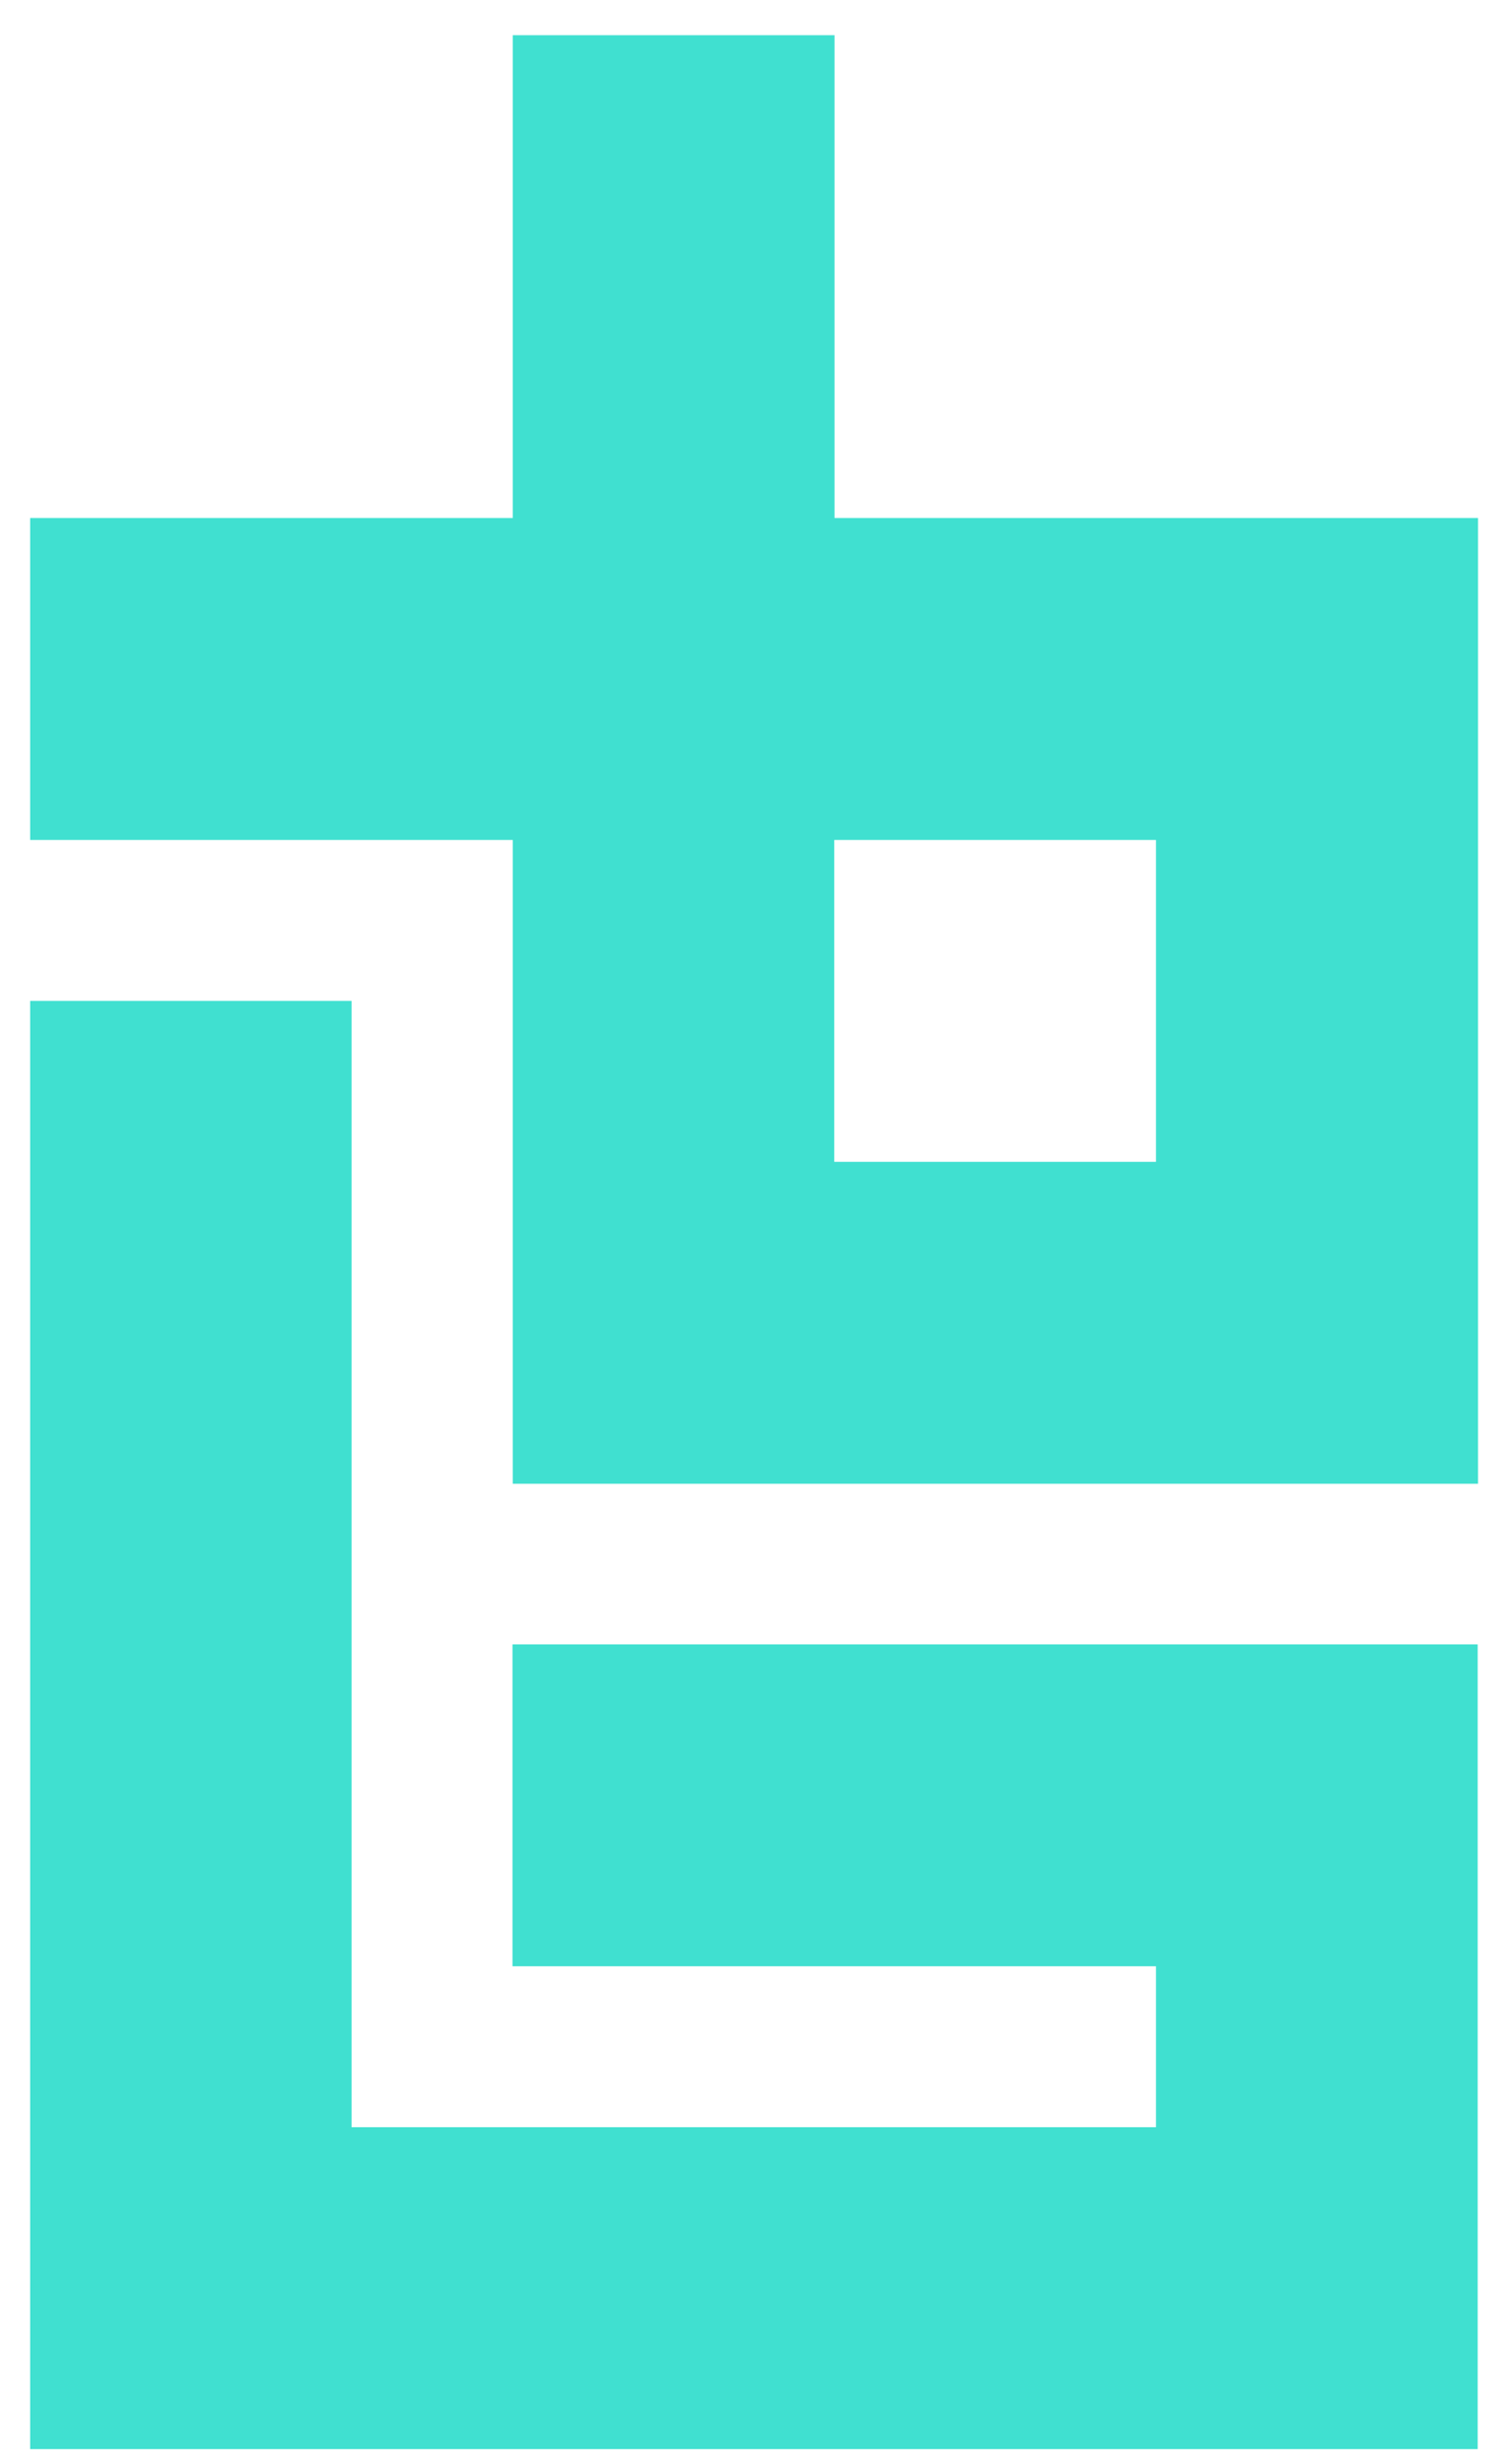
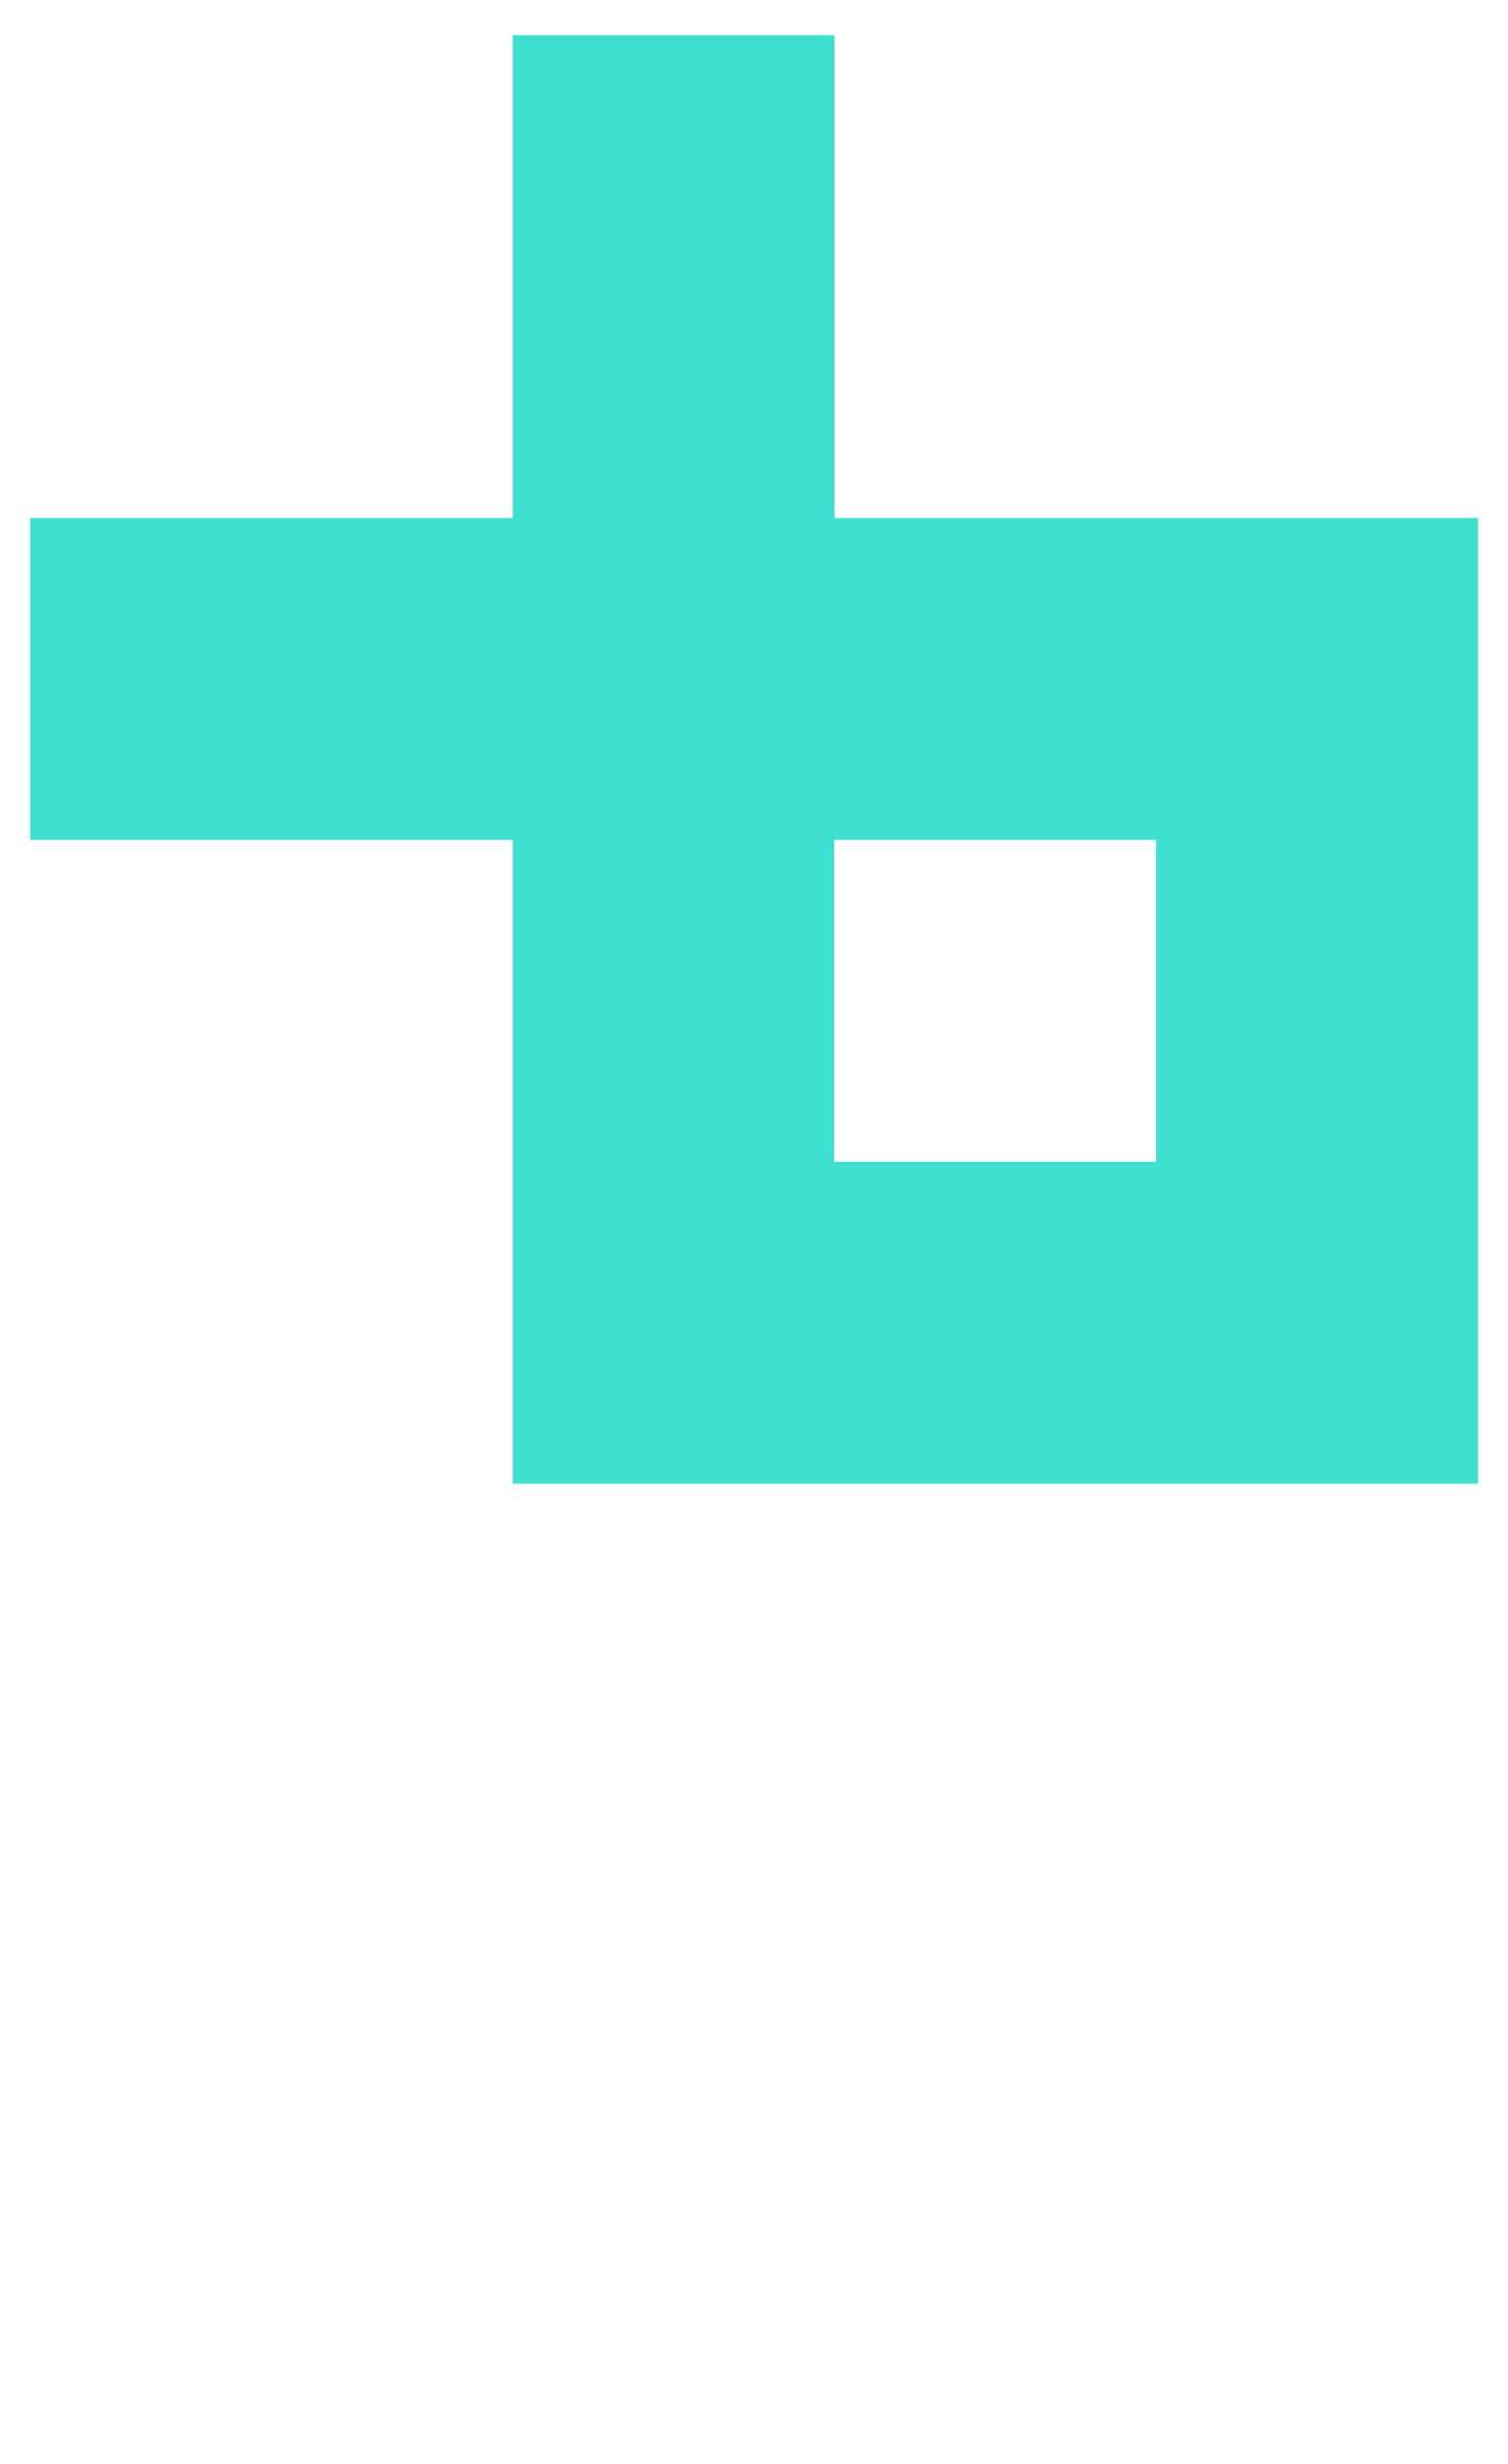
<svg xmlns="http://www.w3.org/2000/svg" width="30px" height="49px" viewBox="0 0 30 49" version="1.1">
  <title>logo</title>
  <g id="Page-1" stroke="none" stroke-width="1" fill="none" fill-rule="evenodd">
    <g id="logo" transform="translate(0.6, 0.7)" fill="#40E0D0" fill-rule="nonzero">
      <path d="M0,16.002 L9.601,16.002 L9.601,28.804 L28.804,28.804 L28.804,9.601 L16.002,9.601 L16.002,0 L9.601,0 L9.601,9.601 L0,9.601 L0,16.002 Z M15.996,16.002 L22.397,16.002 L22.397,22.403 L15.996,22.403 L15.996,16.002 L15.996,16.002 Z" id="Shape" />
-       <polygon id="Path" points="9.595 31.998 28.797 31.998 28.797 48 0 48 0 19.203 6.394 19.203 6.394 41.599 22.397 41.599 22.397 38.399 9.595 38.399" />
    </g>
  </g>
</svg>